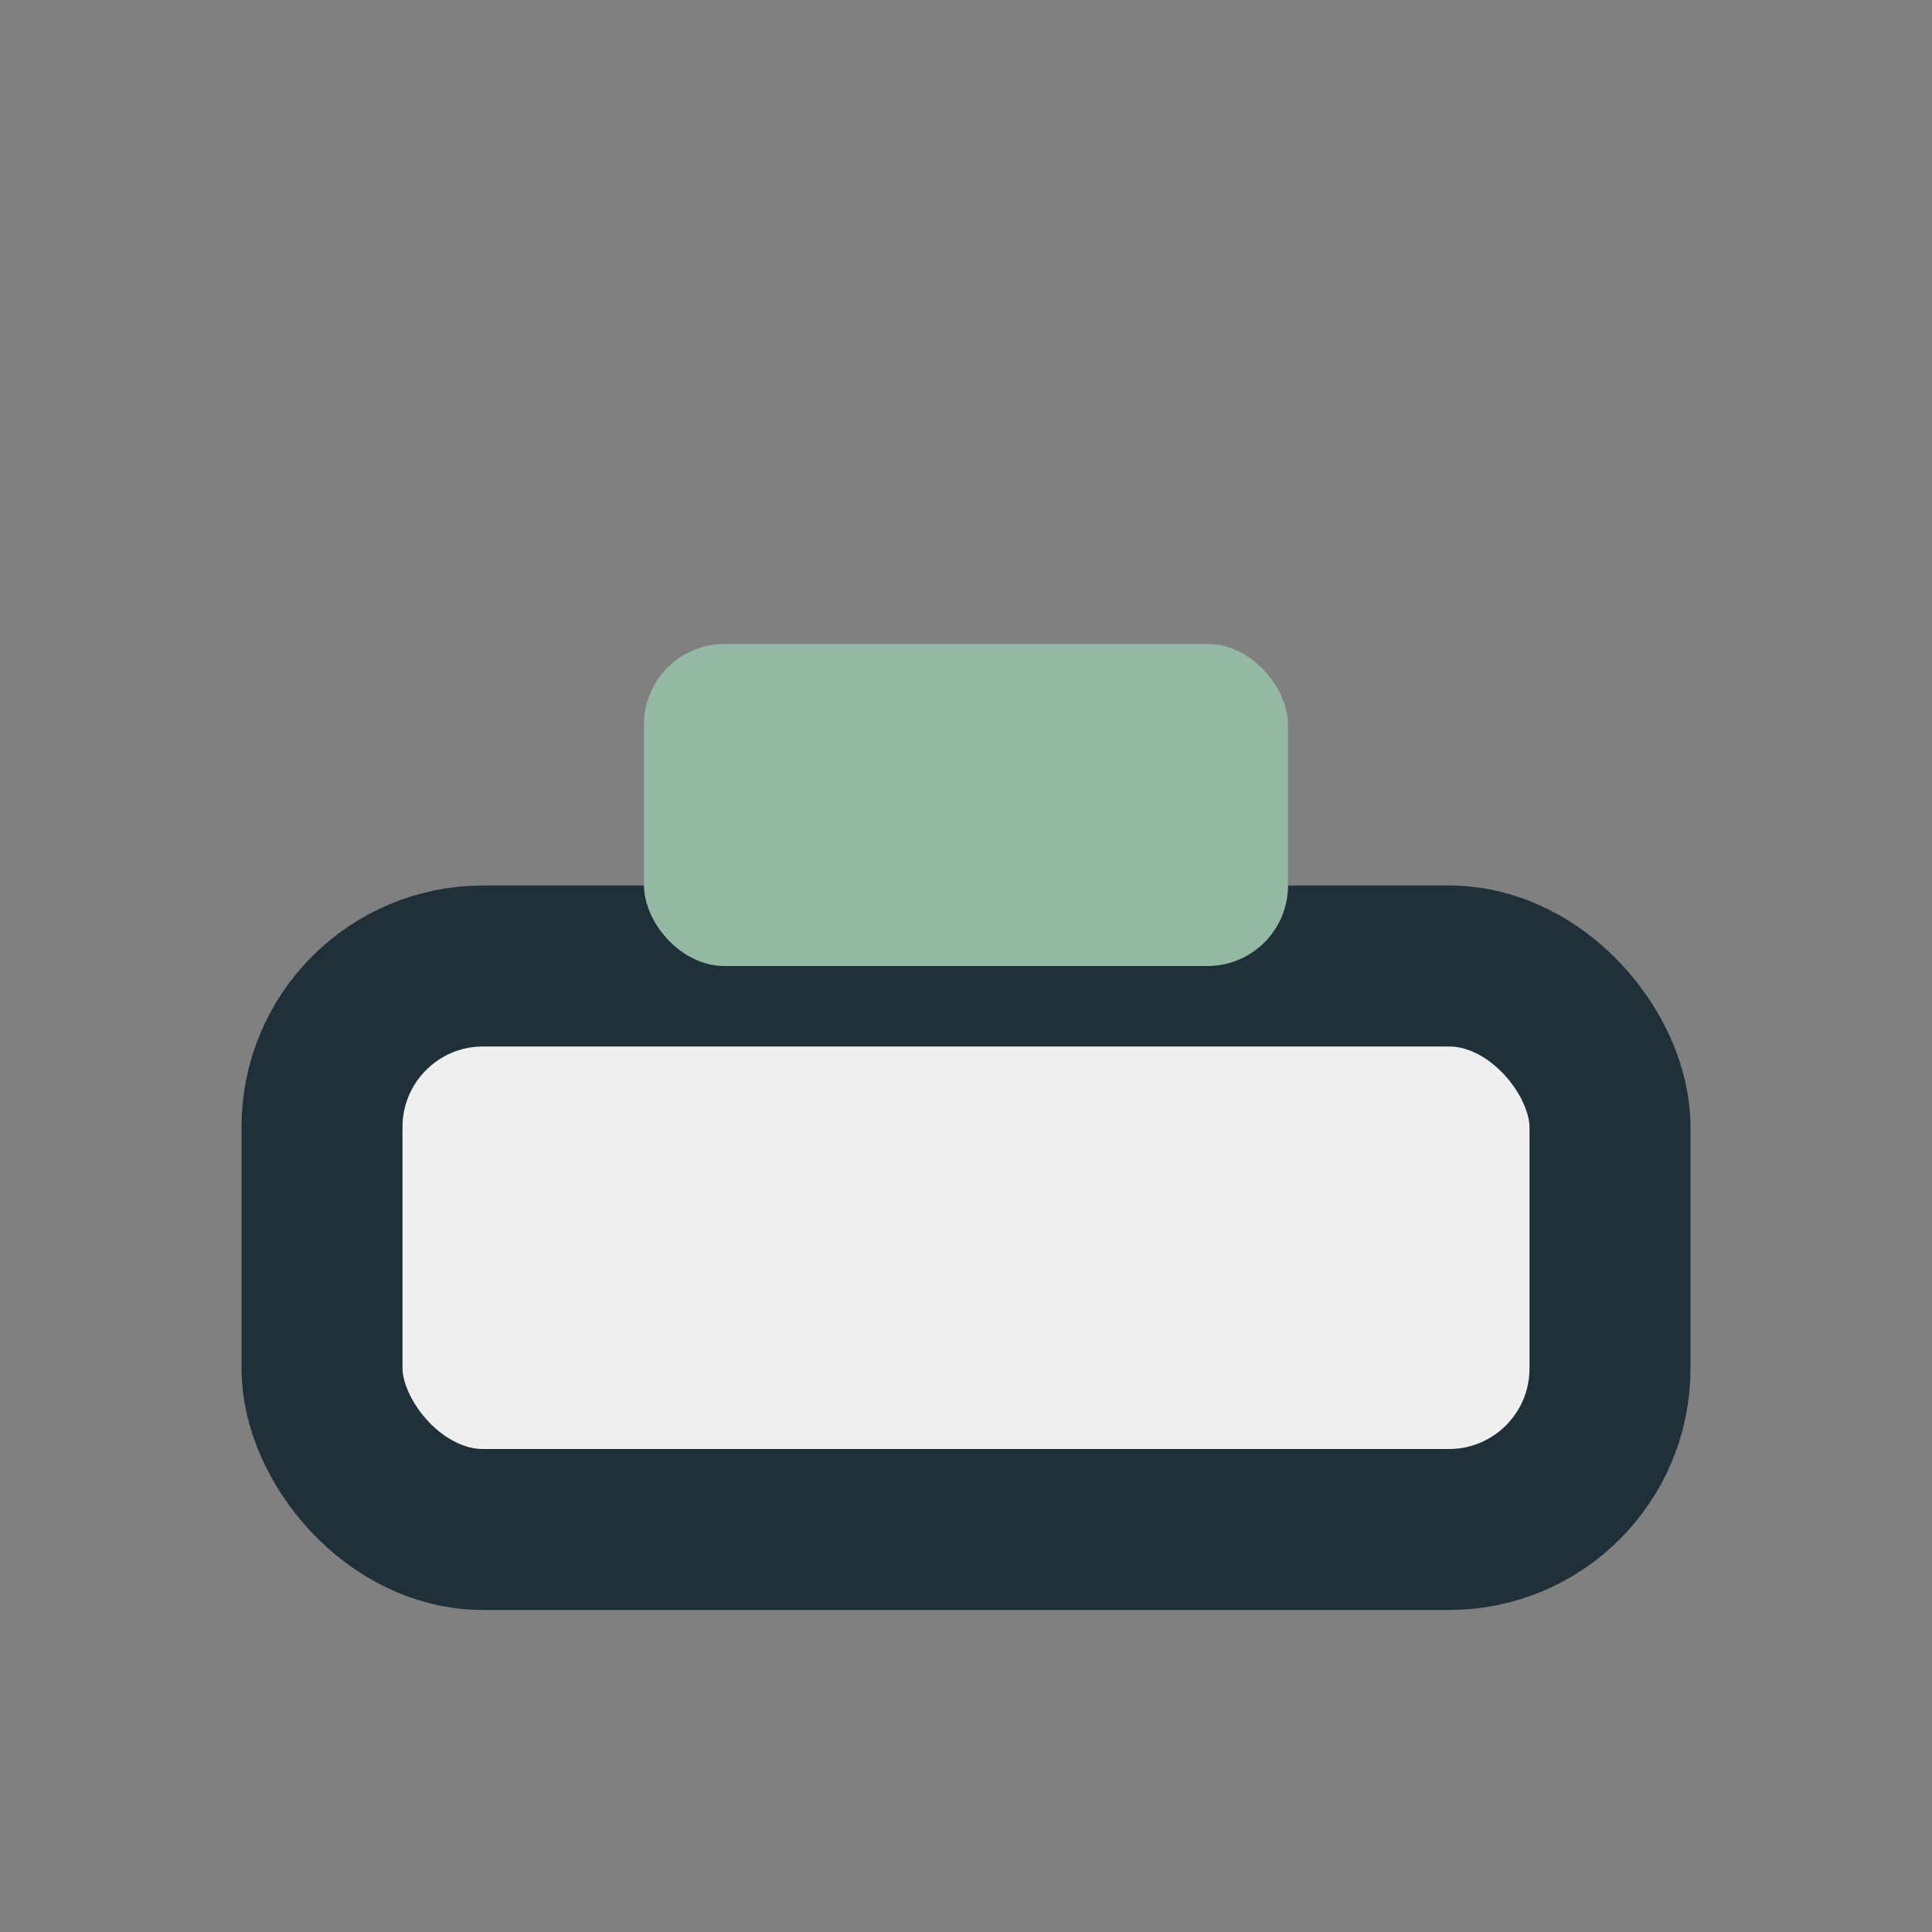
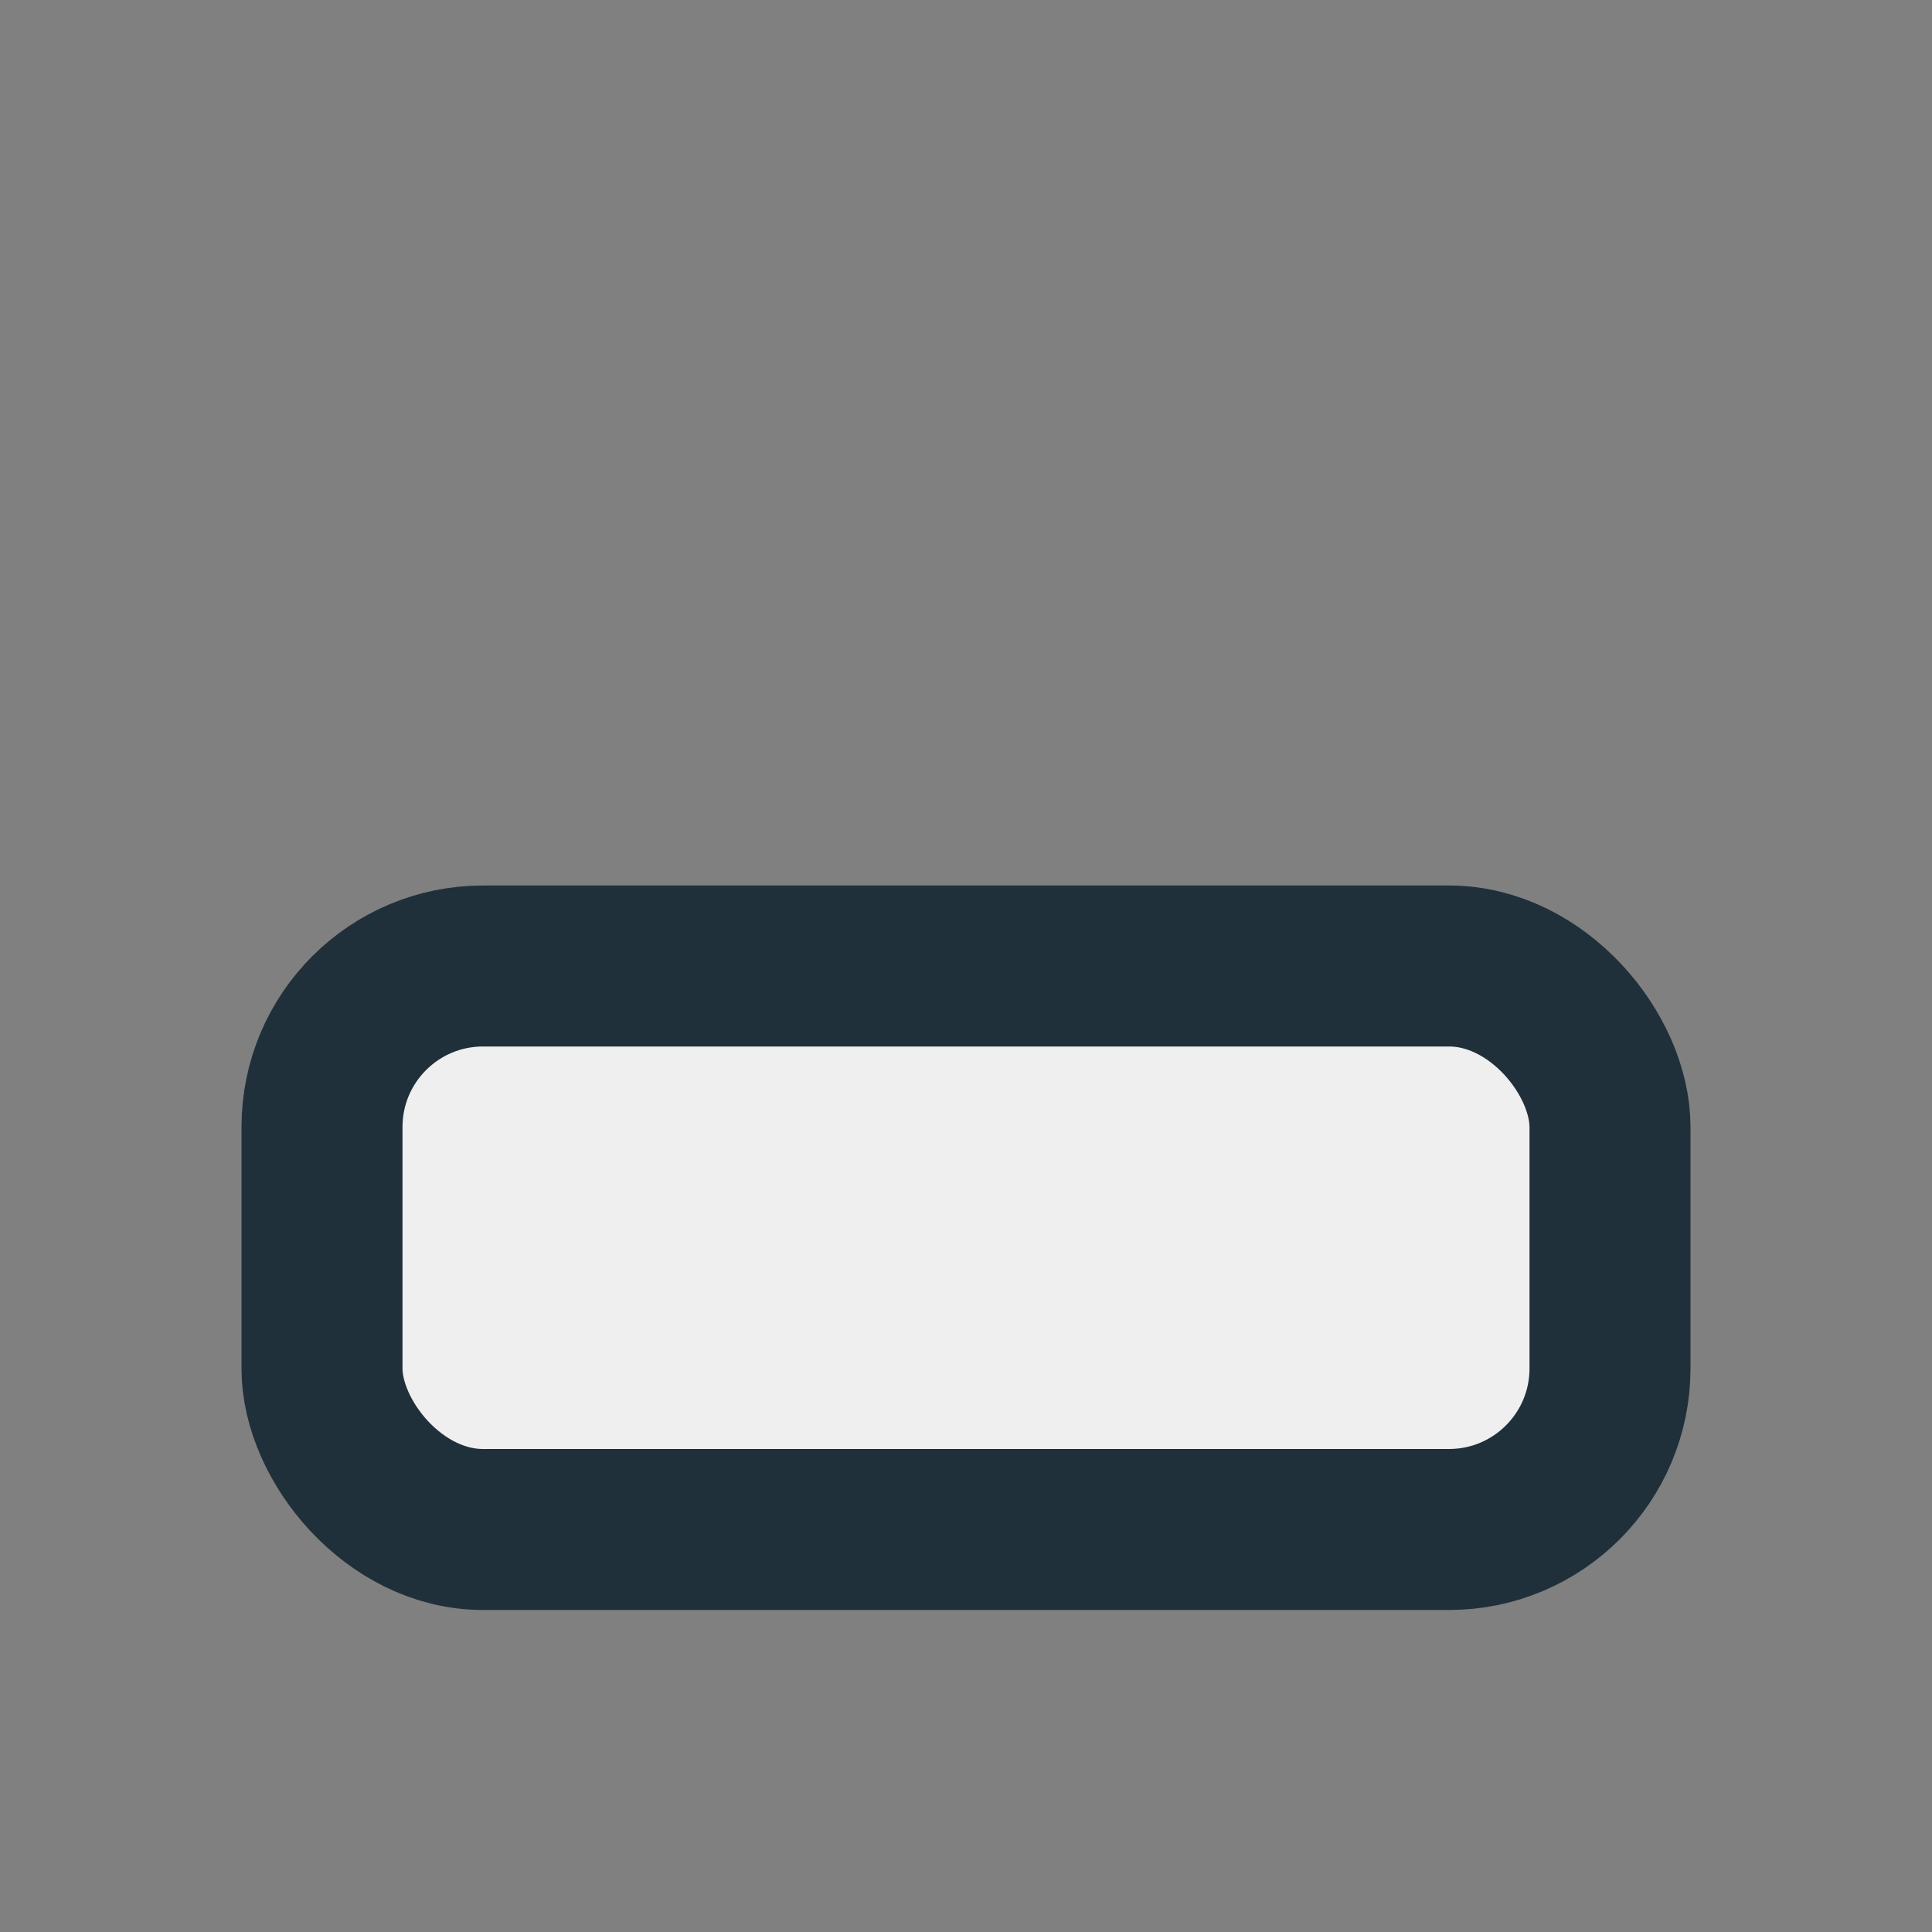
<svg xmlns="http://www.w3.org/2000/svg" width="24" height="24" viewBox="0 0 24 24">
  <rect x="0" y="0" width="24" height="24" fill="#808080" stroke="none" />
  <rect x="4" y="12" width="16" height="7" rx="2" fill="#EFEFEF" stroke="#20303A" stroke-width="2" />
-   <rect x="8" y="8" width="8" height="4" rx="1" fill="#95B8A5" />
</svg>